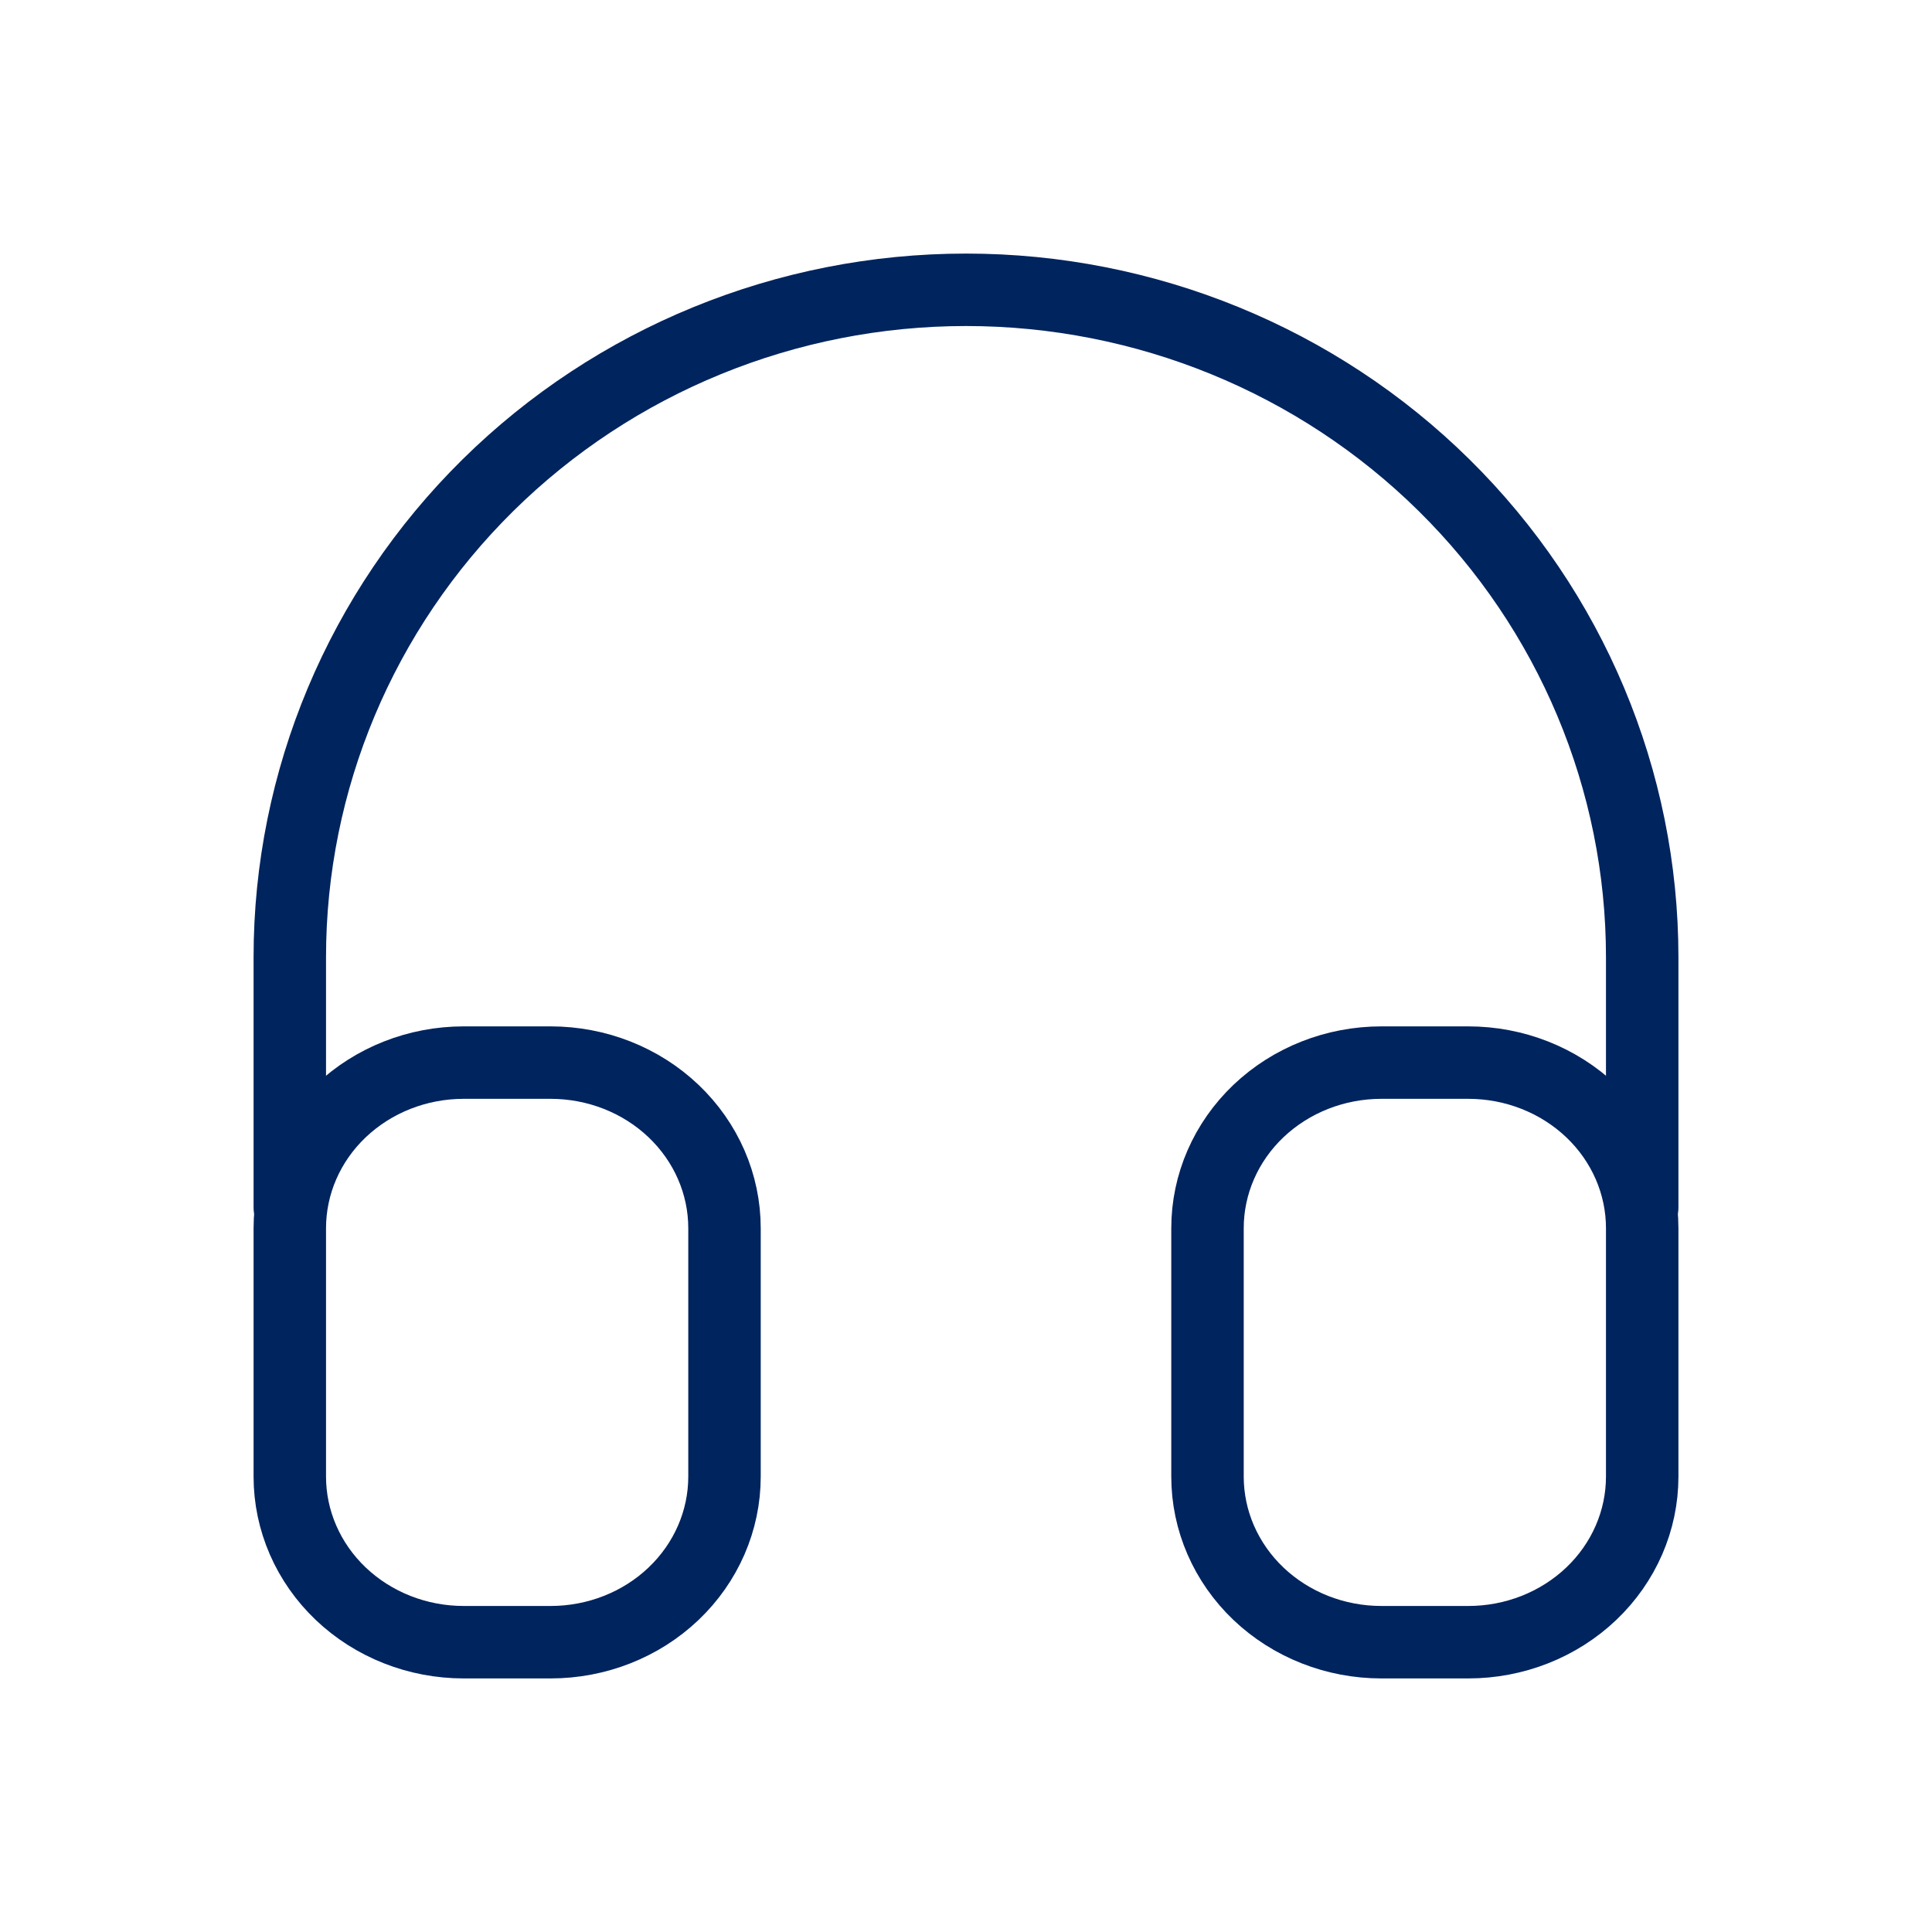
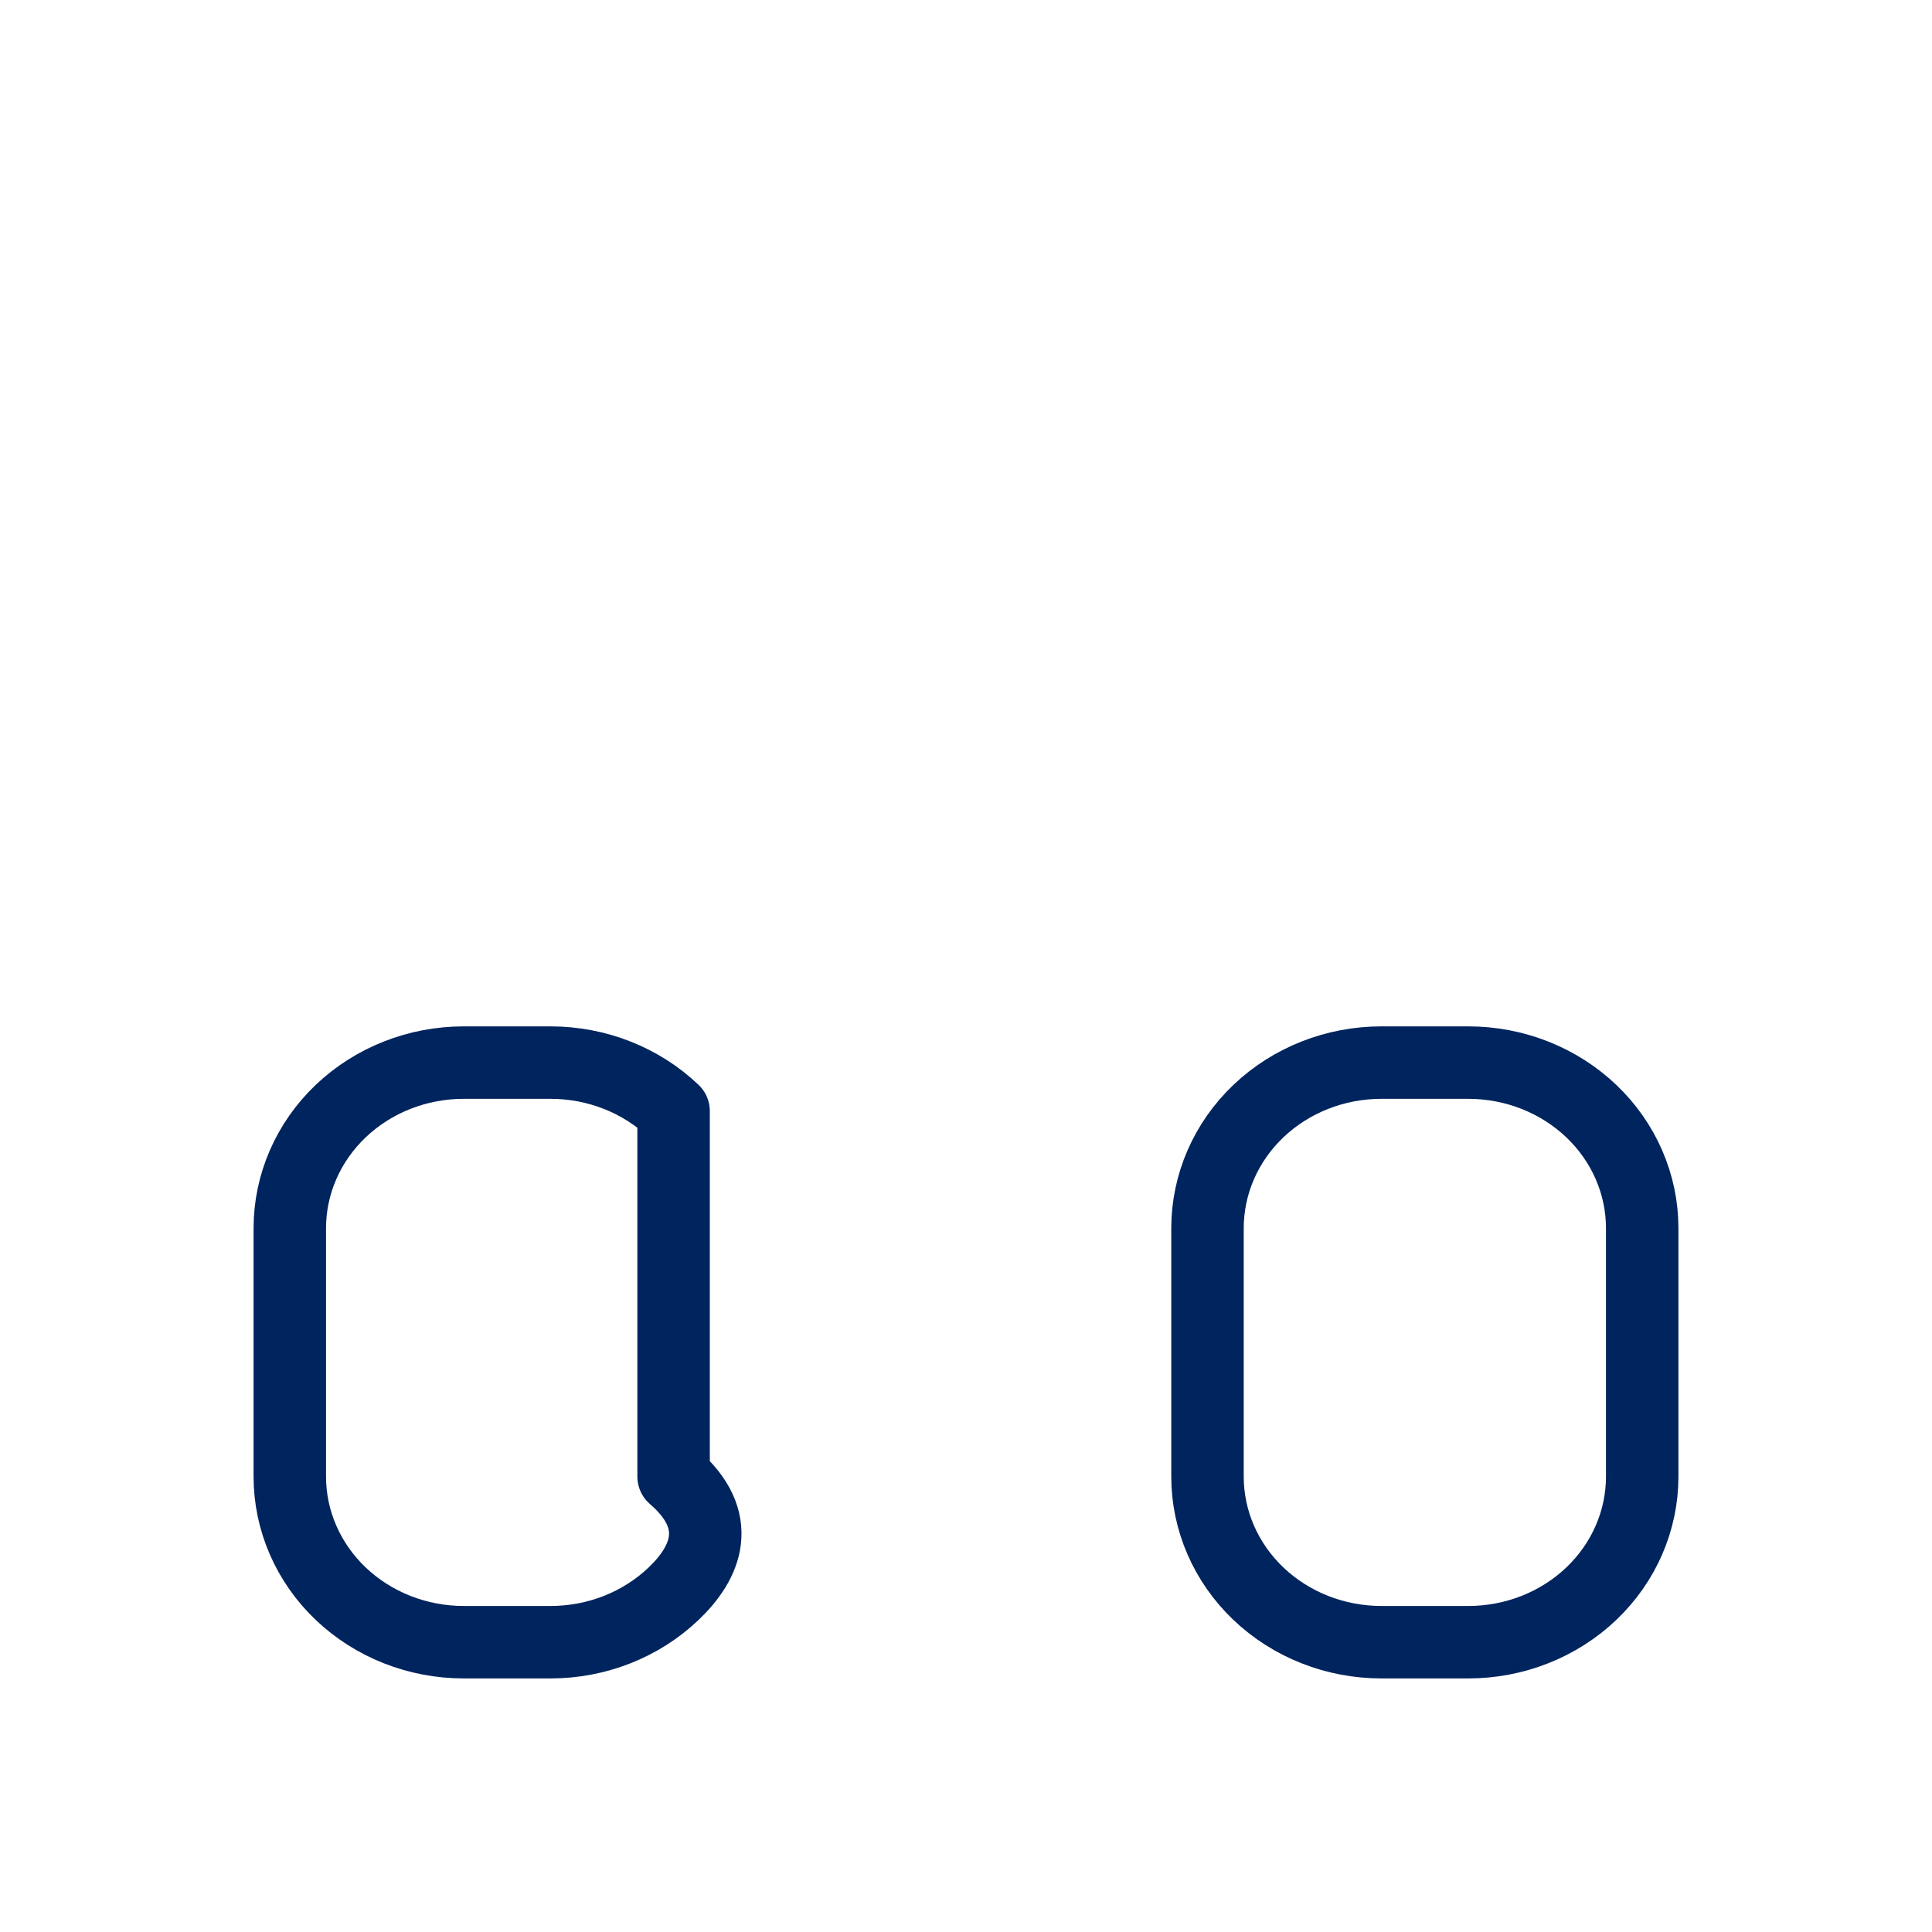
<svg xmlns="http://www.w3.org/2000/svg" width="40" height="40" viewBox="0 0 40 40" fill="none">
  <g clip-path="url(#clip0_16586_12708)">
-     <path d="M6 25.429C6 24.519 6.379 23.647 7.054 23.004C7.73 22.361 8.645 22 9.6 22H11.4C12.355 22 13.271 22.361 13.946 23.004C14.621 23.647 15 24.519 15 25.429V30.571C15 31.481 14.621 32.353 13.946 32.996C13.271 33.639 12.355 34 11.4 34H9.6C8.645 34 7.73 33.639 7.054 32.996C6.379 32.353 6 31.481 6 30.571V25.429Z" stroke="#00245E" stroke-width="1.5" stroke-linecap="round" stroke-linejoin="round" />
+     <path d="M6 25.429C6 24.519 6.379 23.647 7.054 23.004C7.73 22.361 8.645 22 9.6 22H11.4C12.355 22 13.271 22.361 13.946 23.004V30.571C15 31.481 14.621 32.353 13.946 32.996C13.271 33.639 12.355 34 11.4 34H9.6C8.645 34 7.73 33.639 7.054 32.996C6.379 32.353 6 31.481 6 30.571V25.429Z" stroke="#00245E" stroke-width="1.5" stroke-linecap="round" stroke-linejoin="round" />
    <path d="M25 25.429C25 24.519 25.379 23.647 26.054 23.004C26.73 22.361 27.645 22 28.6 22H30.4C31.355 22 32.27 22.361 32.946 23.004C33.621 23.647 34 24.519 34 25.429V30.571C34 31.481 33.621 32.353 32.946 32.996C32.27 33.639 31.355 34 30.4 34H28.6C27.645 34 26.73 33.639 26.054 32.996C25.379 32.353 25 31.481 25 30.571V25.429Z" stroke="#00245E" stroke-width="1.5" stroke-linecap="round" stroke-linejoin="round" />
-     <path d="M6 25V19.818C6 16.153 7.475 12.639 10.101 10.047C12.726 7.456 16.287 6 20 6C23.713 6 27.274 7.456 29.899 10.047C32.525 12.639 34 16.153 34 19.818V25" stroke="#00245E" stroke-width="1.5" stroke-linecap="round" stroke-linejoin="round" />
  </g>
  <defs>
    <clipPath id="clip0_16586_12708">
      <rect width="40" height="40" fill="white" />
    </clipPath>
  </defs>
</svg>